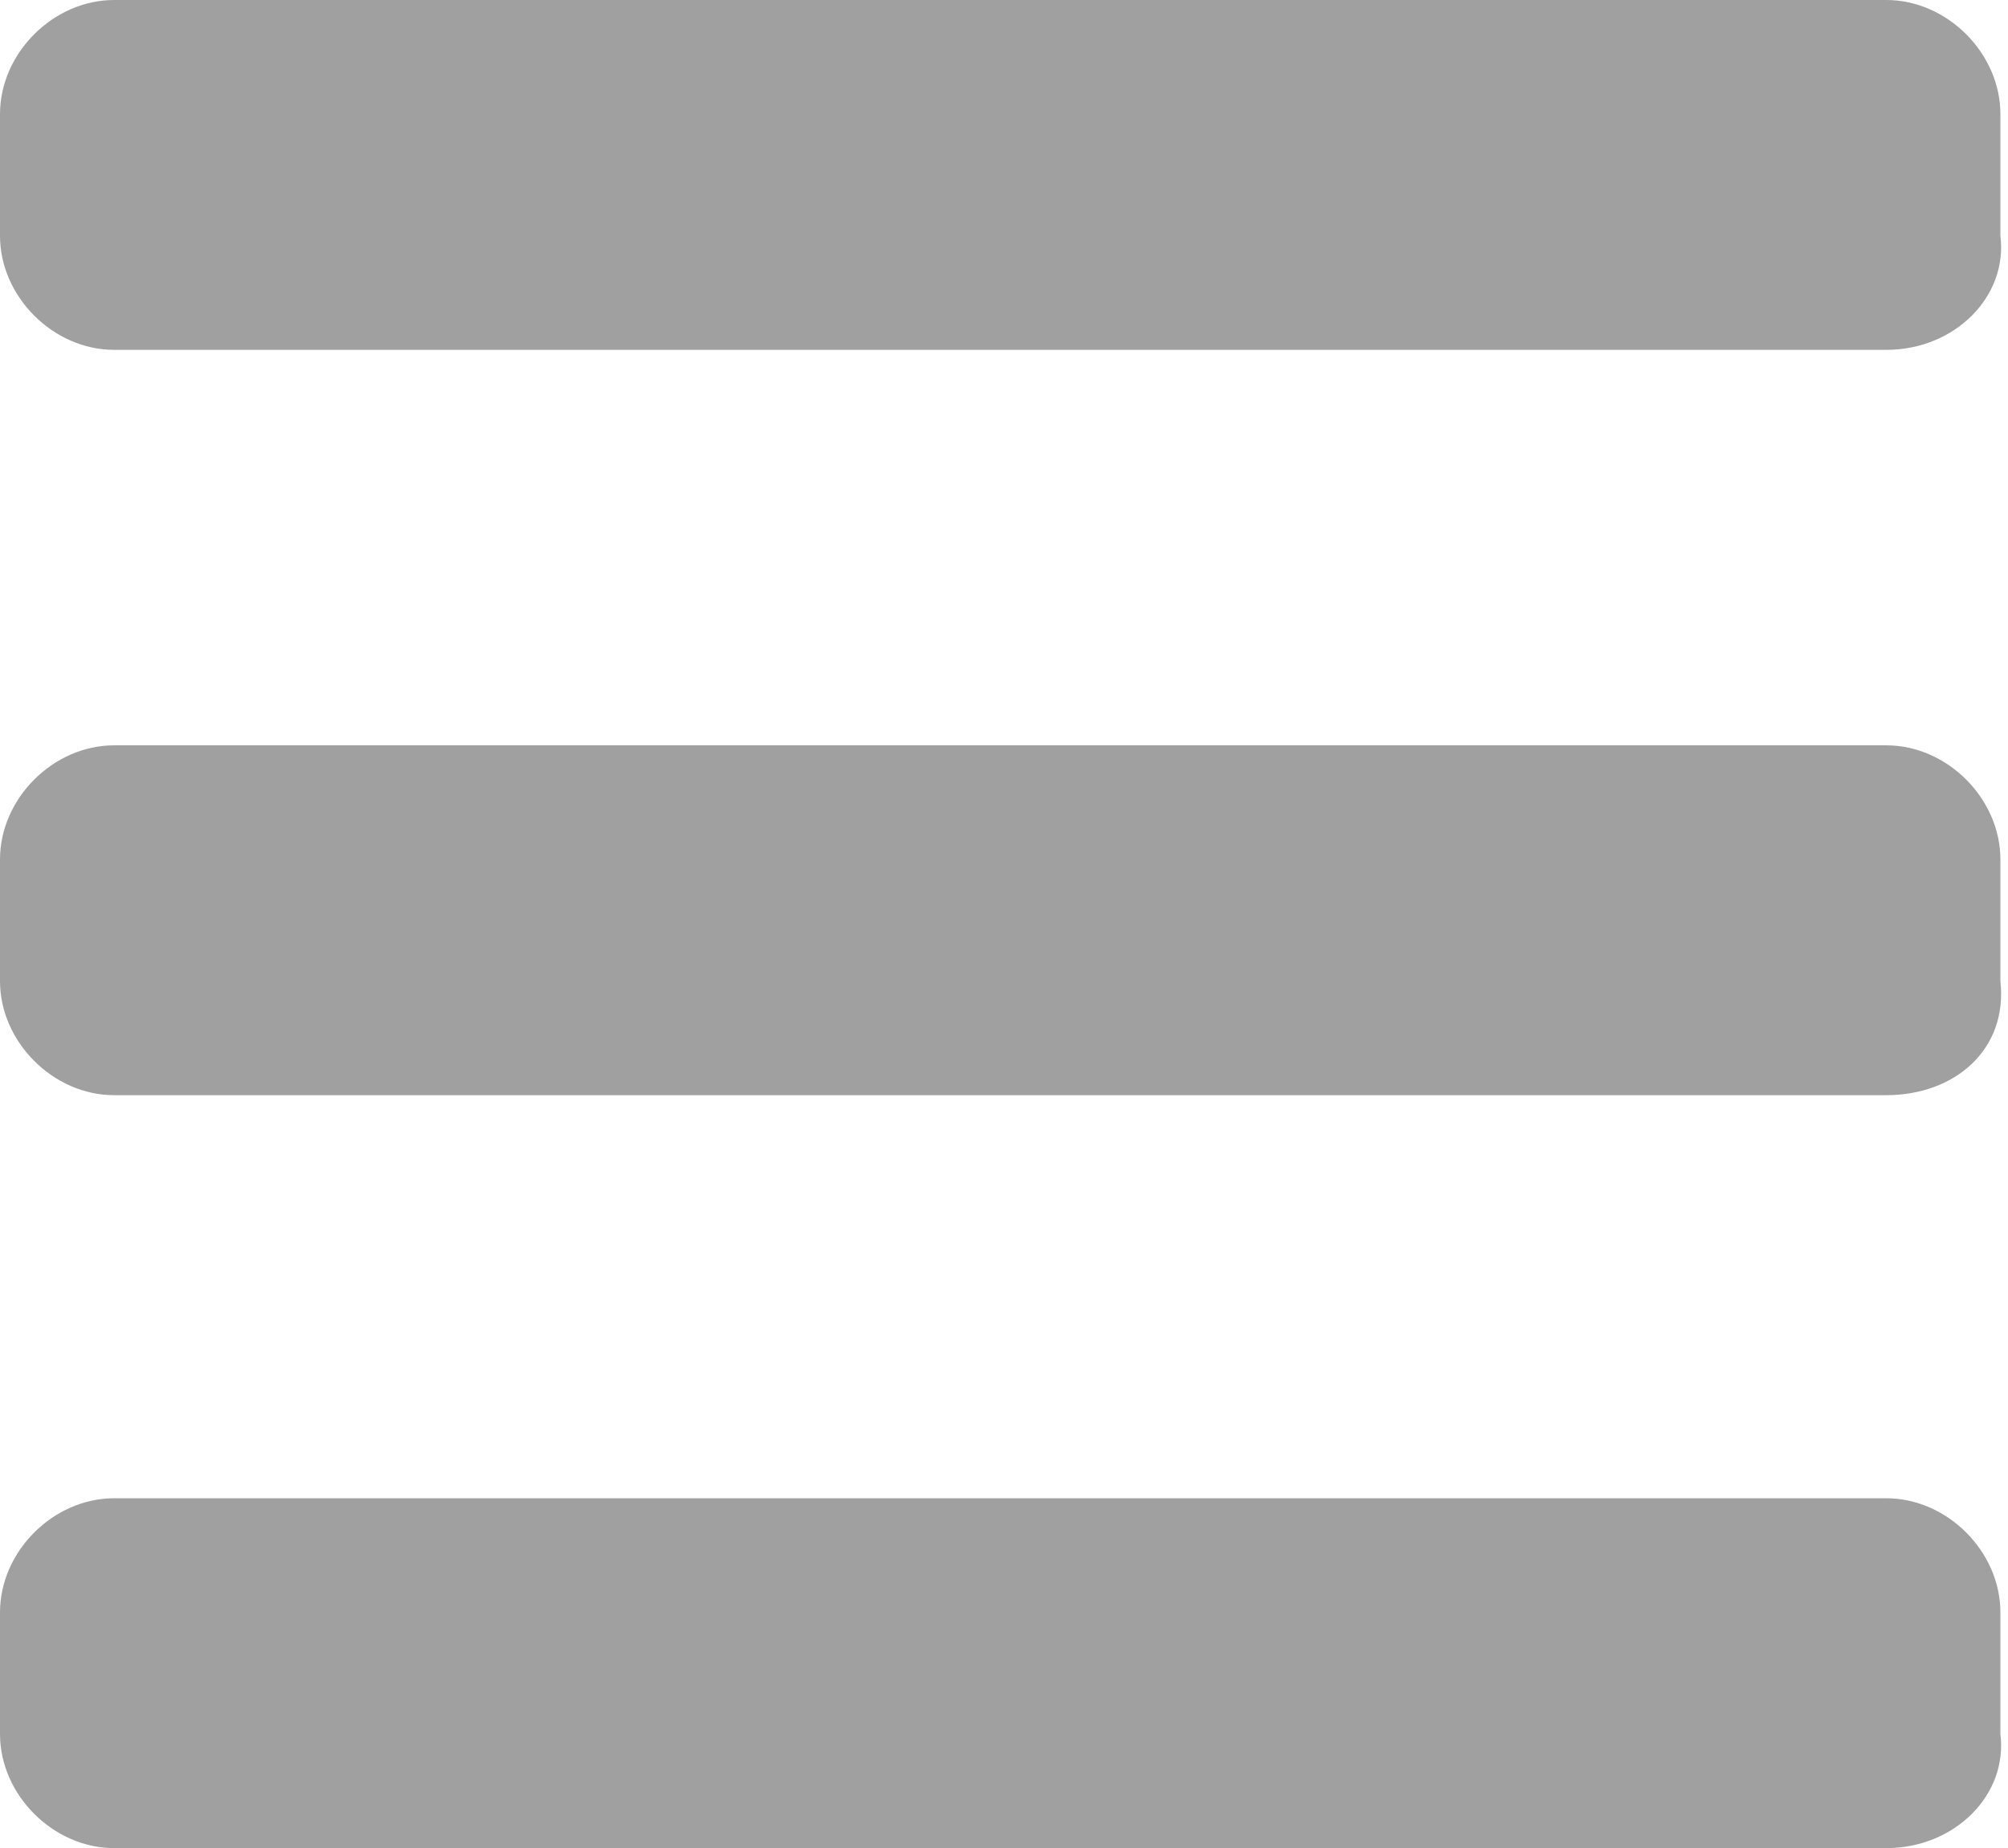
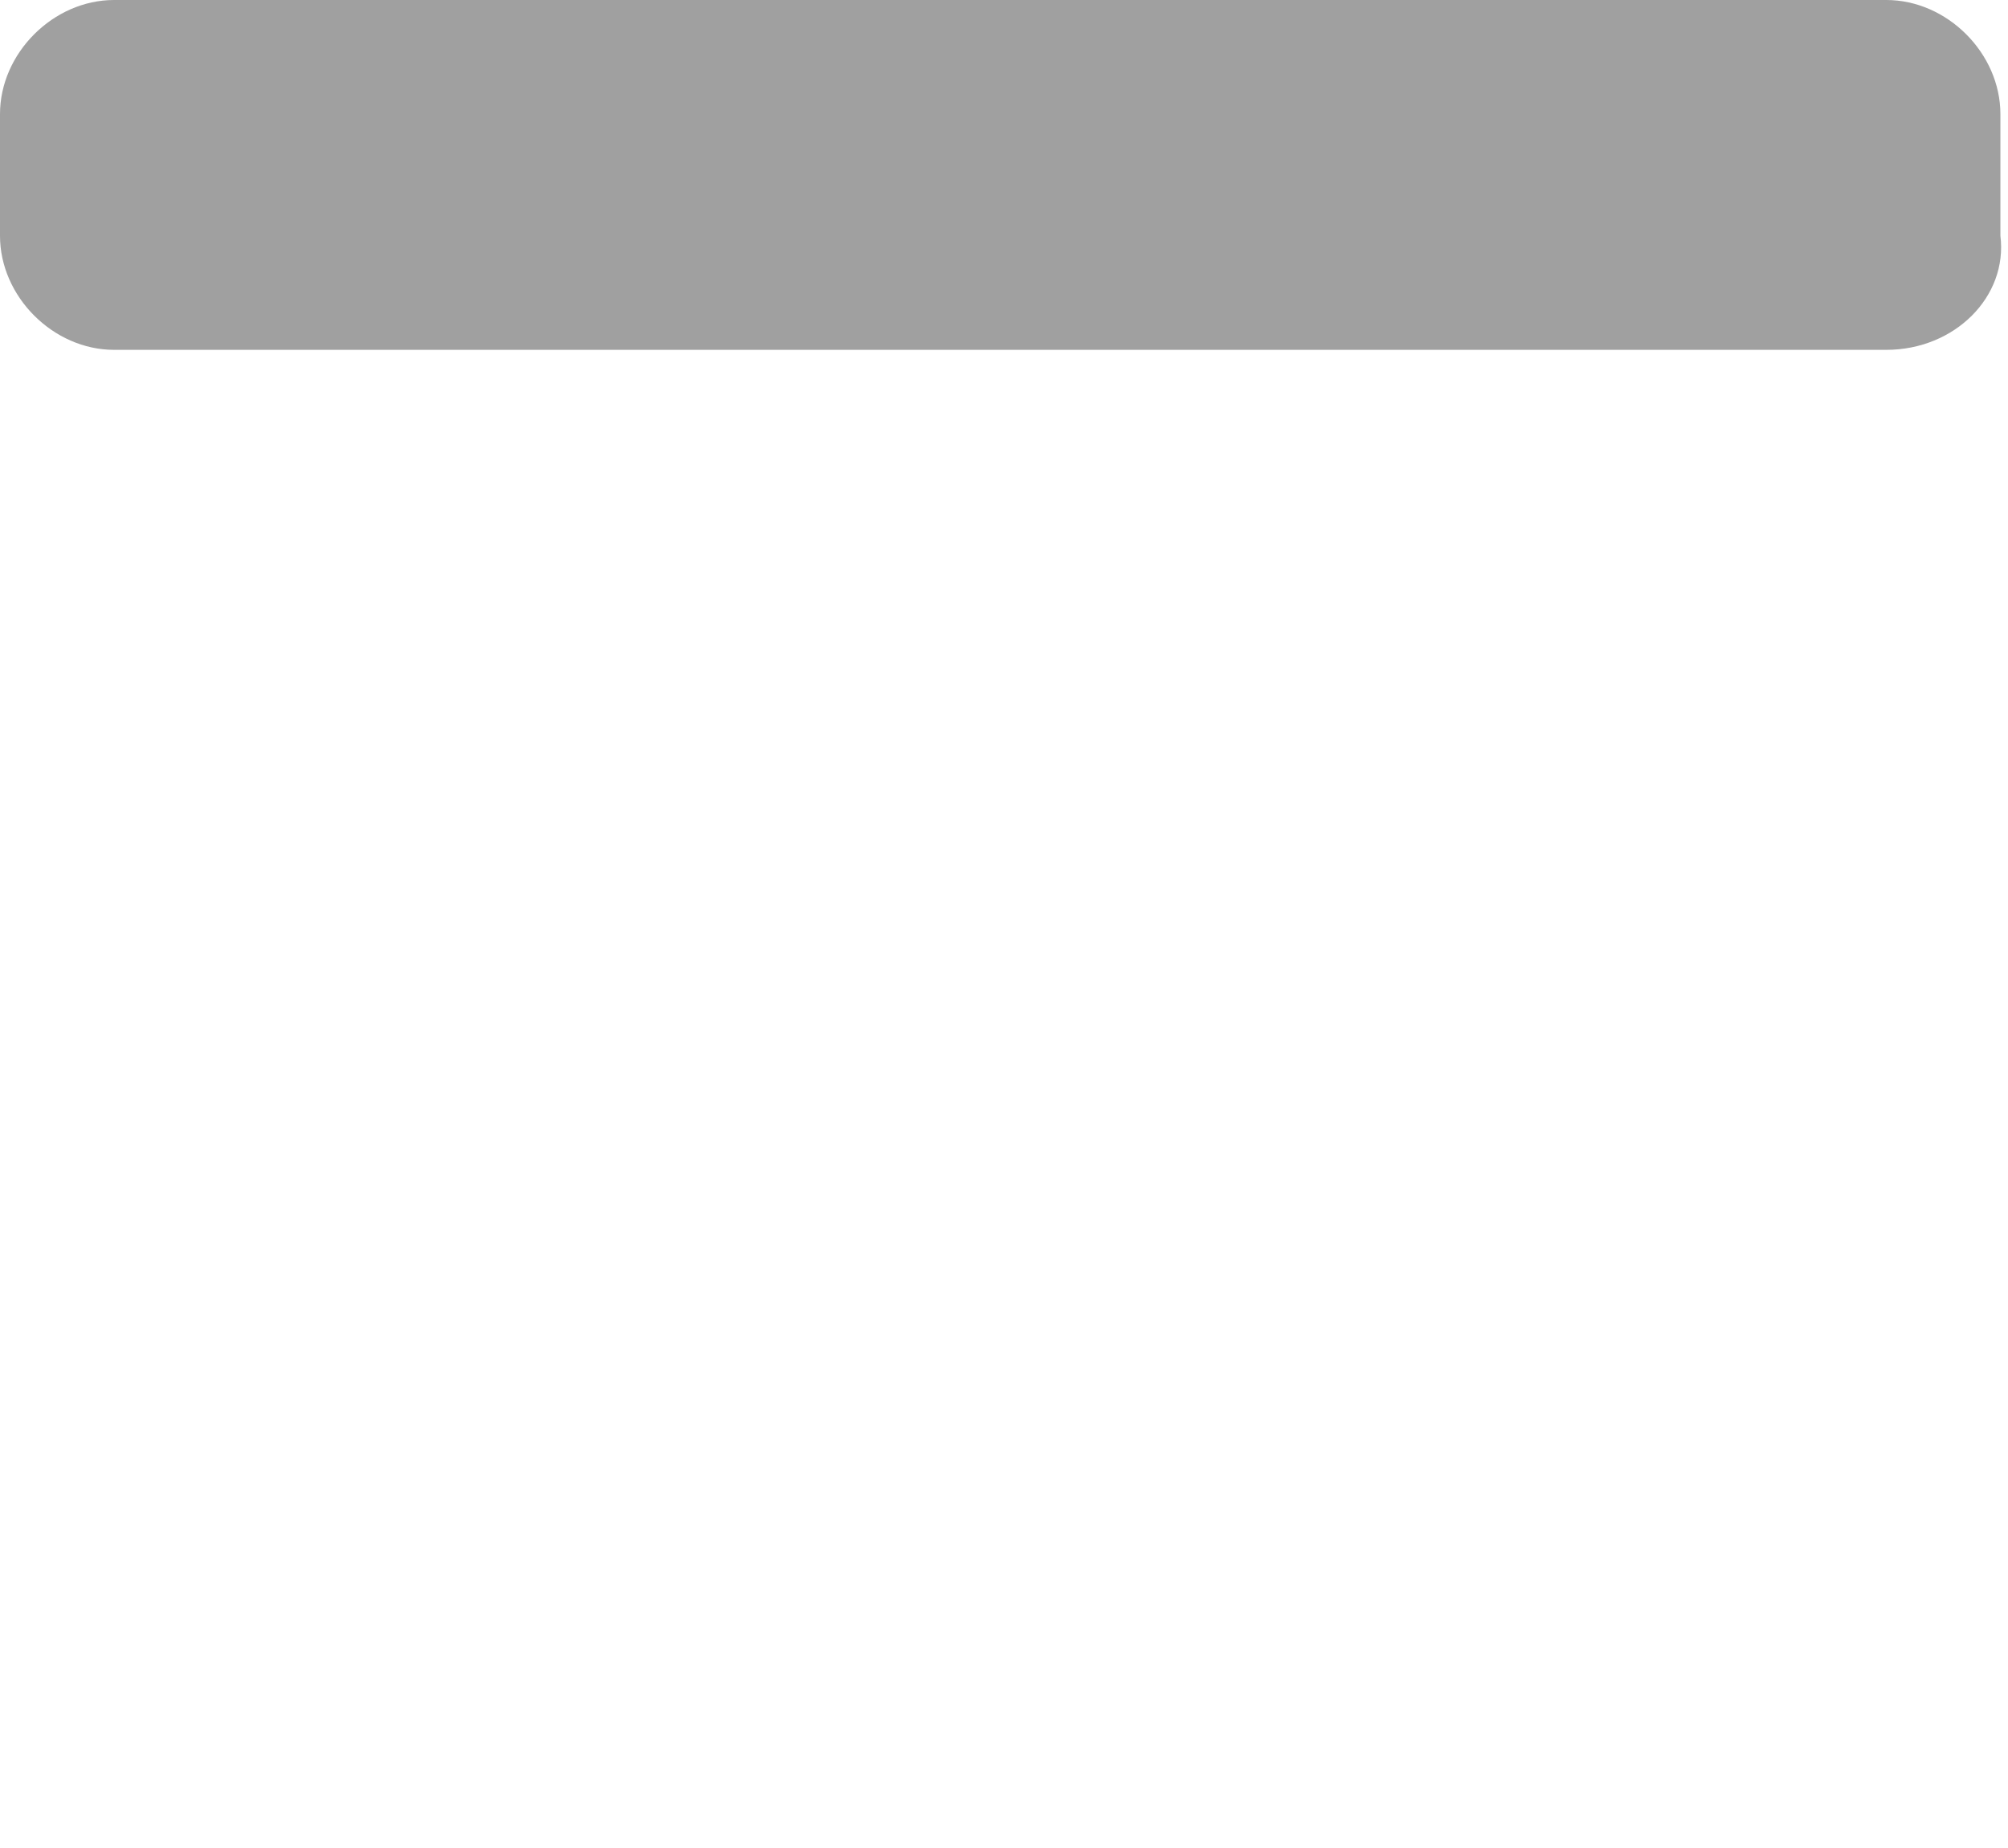
<svg xmlns="http://www.w3.org/2000/svg" version="1.1" id="Layer_1" x="0px" y="0px" viewBox="0 0 26.4 24.3" style="enable-background:new 0 0 26.4 24.3;" xml:space="preserve">
  <style type="text/css"> .st0{fill:#A0A0A0;} </style>
  <g>
    <path class="st0" d="M24.8,4.6H1.5C0.7,4.6,0,3.9,0,3.1V1.5C0,0.7,0.7,0,1.5,0h23.3c0.8,0,1.5,0.7,1.5,1.5v1.6 C26.4,3.9,25.7,4.6,24.8,4.6z" />
-     <path class="st0" d="M24.8,24.3H1.5c-0.8,0-1.5-0.7-1.5-1.5v-1.6c0-0.8,0.7-1.5,1.5-1.5h23.3c0.8,0,1.5,0.7,1.5,1.5v1.6 C26.4,23.6,25.7,24.3,24.8,24.3z" />
-     <path class="st0" d="M24.8,14.4H1.5c-0.8,0-1.5-0.7-1.5-1.5v-1.6c0-0.8,0.7-1.5,1.5-1.5h23.3c0.8,0,1.5,0.7,1.5,1.5v1.6 C26.4,13.8,25.7,14.4,24.8,14.4z" />
  </g>
</svg>